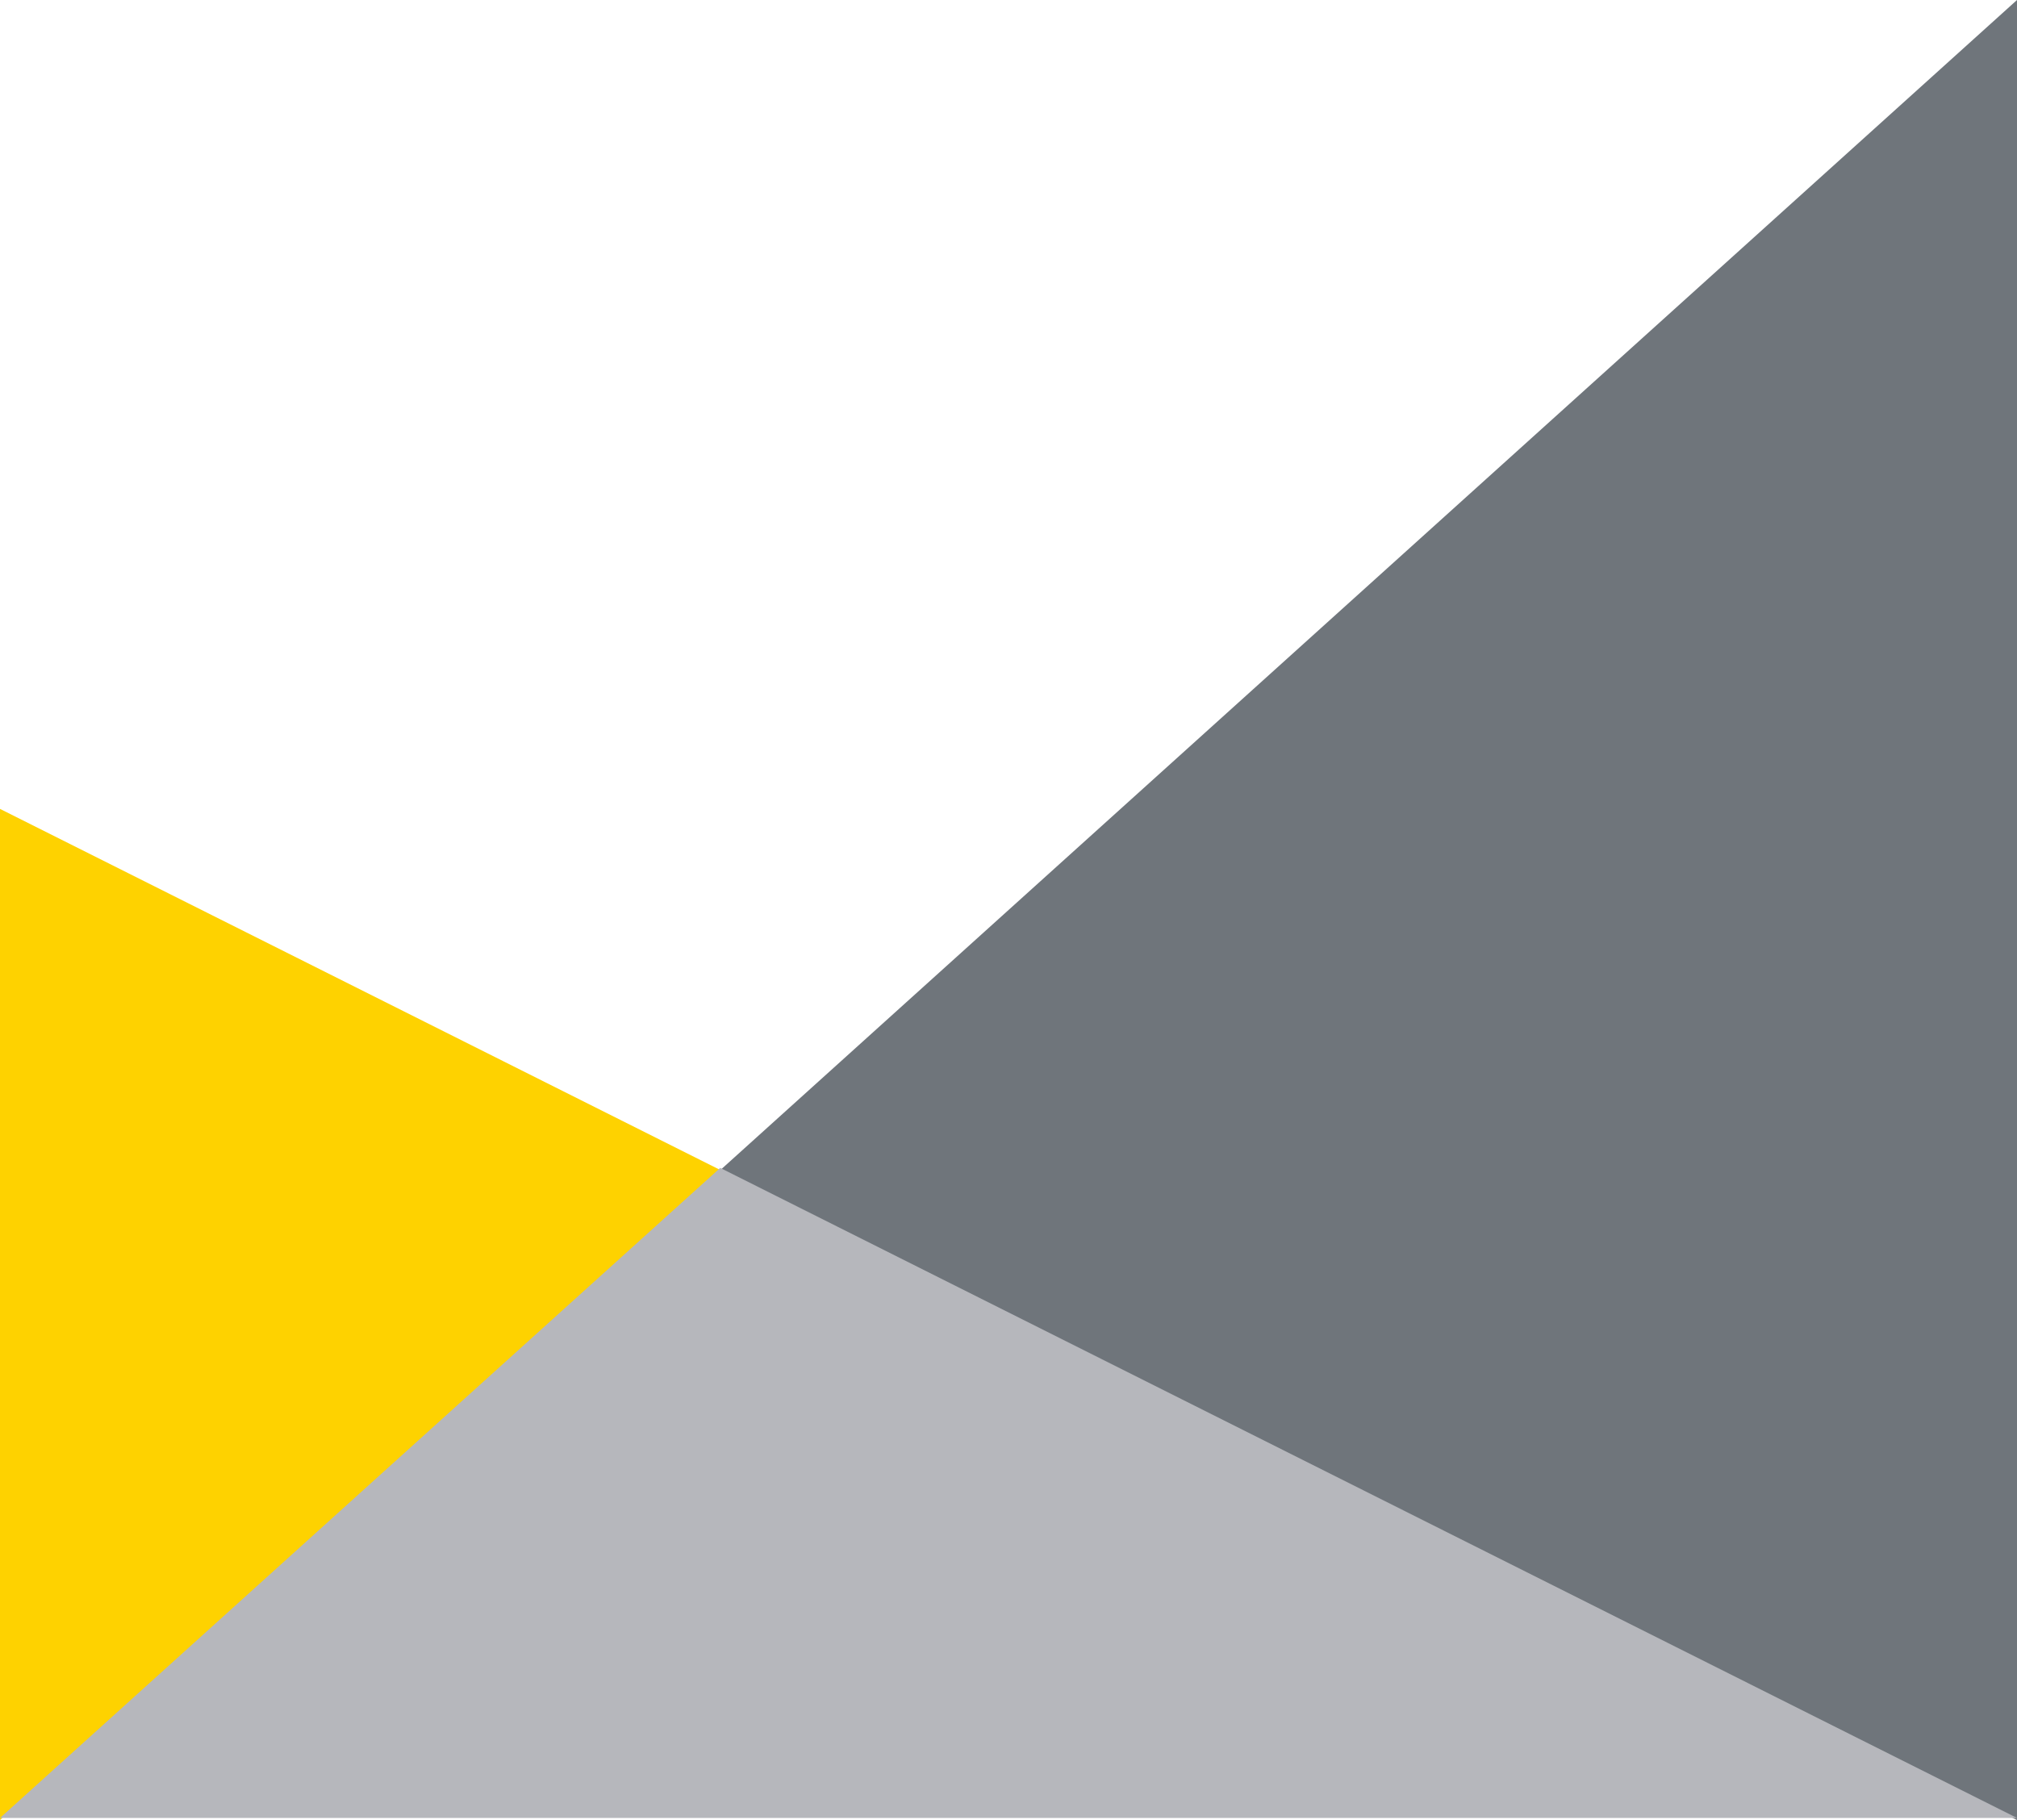
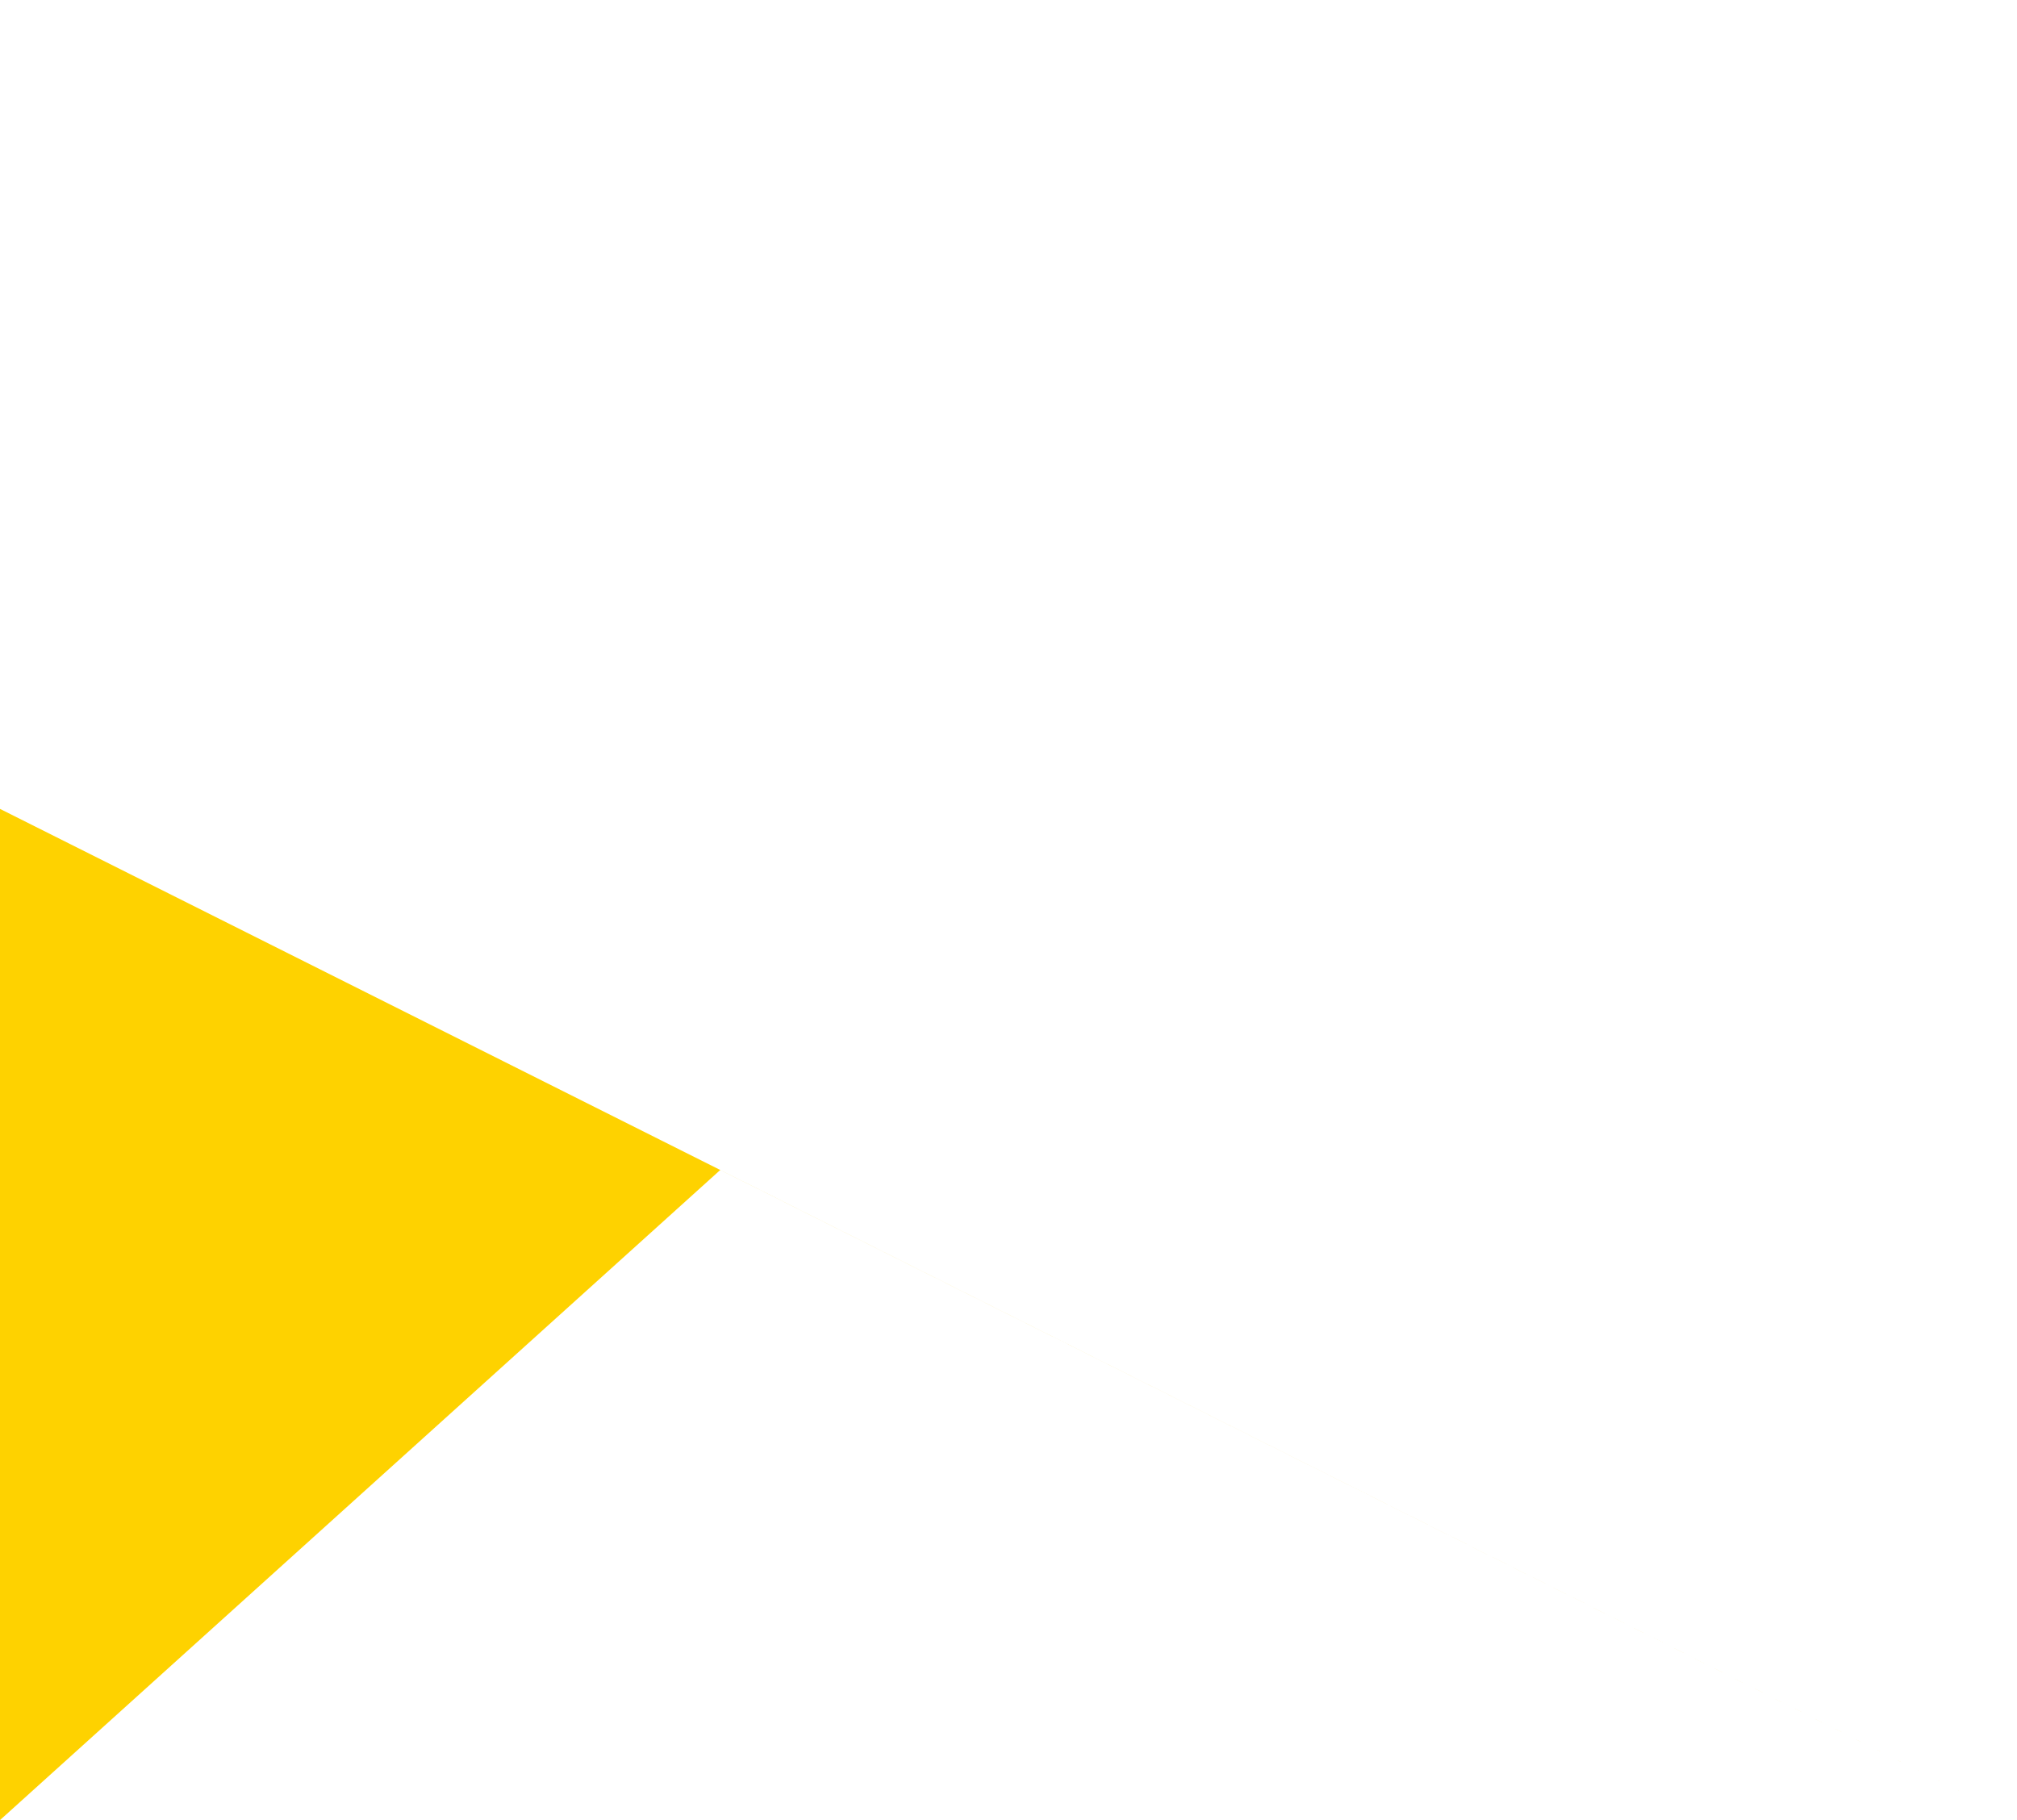
<svg xmlns="http://www.w3.org/2000/svg" width="41" height="37">
  <g fill="none" fill-rule="evenodd">
-     <path fill="#6F757B" d="M41 0v37H0l.001-.001L41 37 14.64 23.788 41 0Z" />
    <path fill="#FED200" d="M0 16.444 41 37 14.64 23.785 0 37V16.444Z" />
-     <path fill="#B6B7BC" d="M14.64 23.742 41 36.957H0l14.64-13.215Z" />
  </g>
</svg>